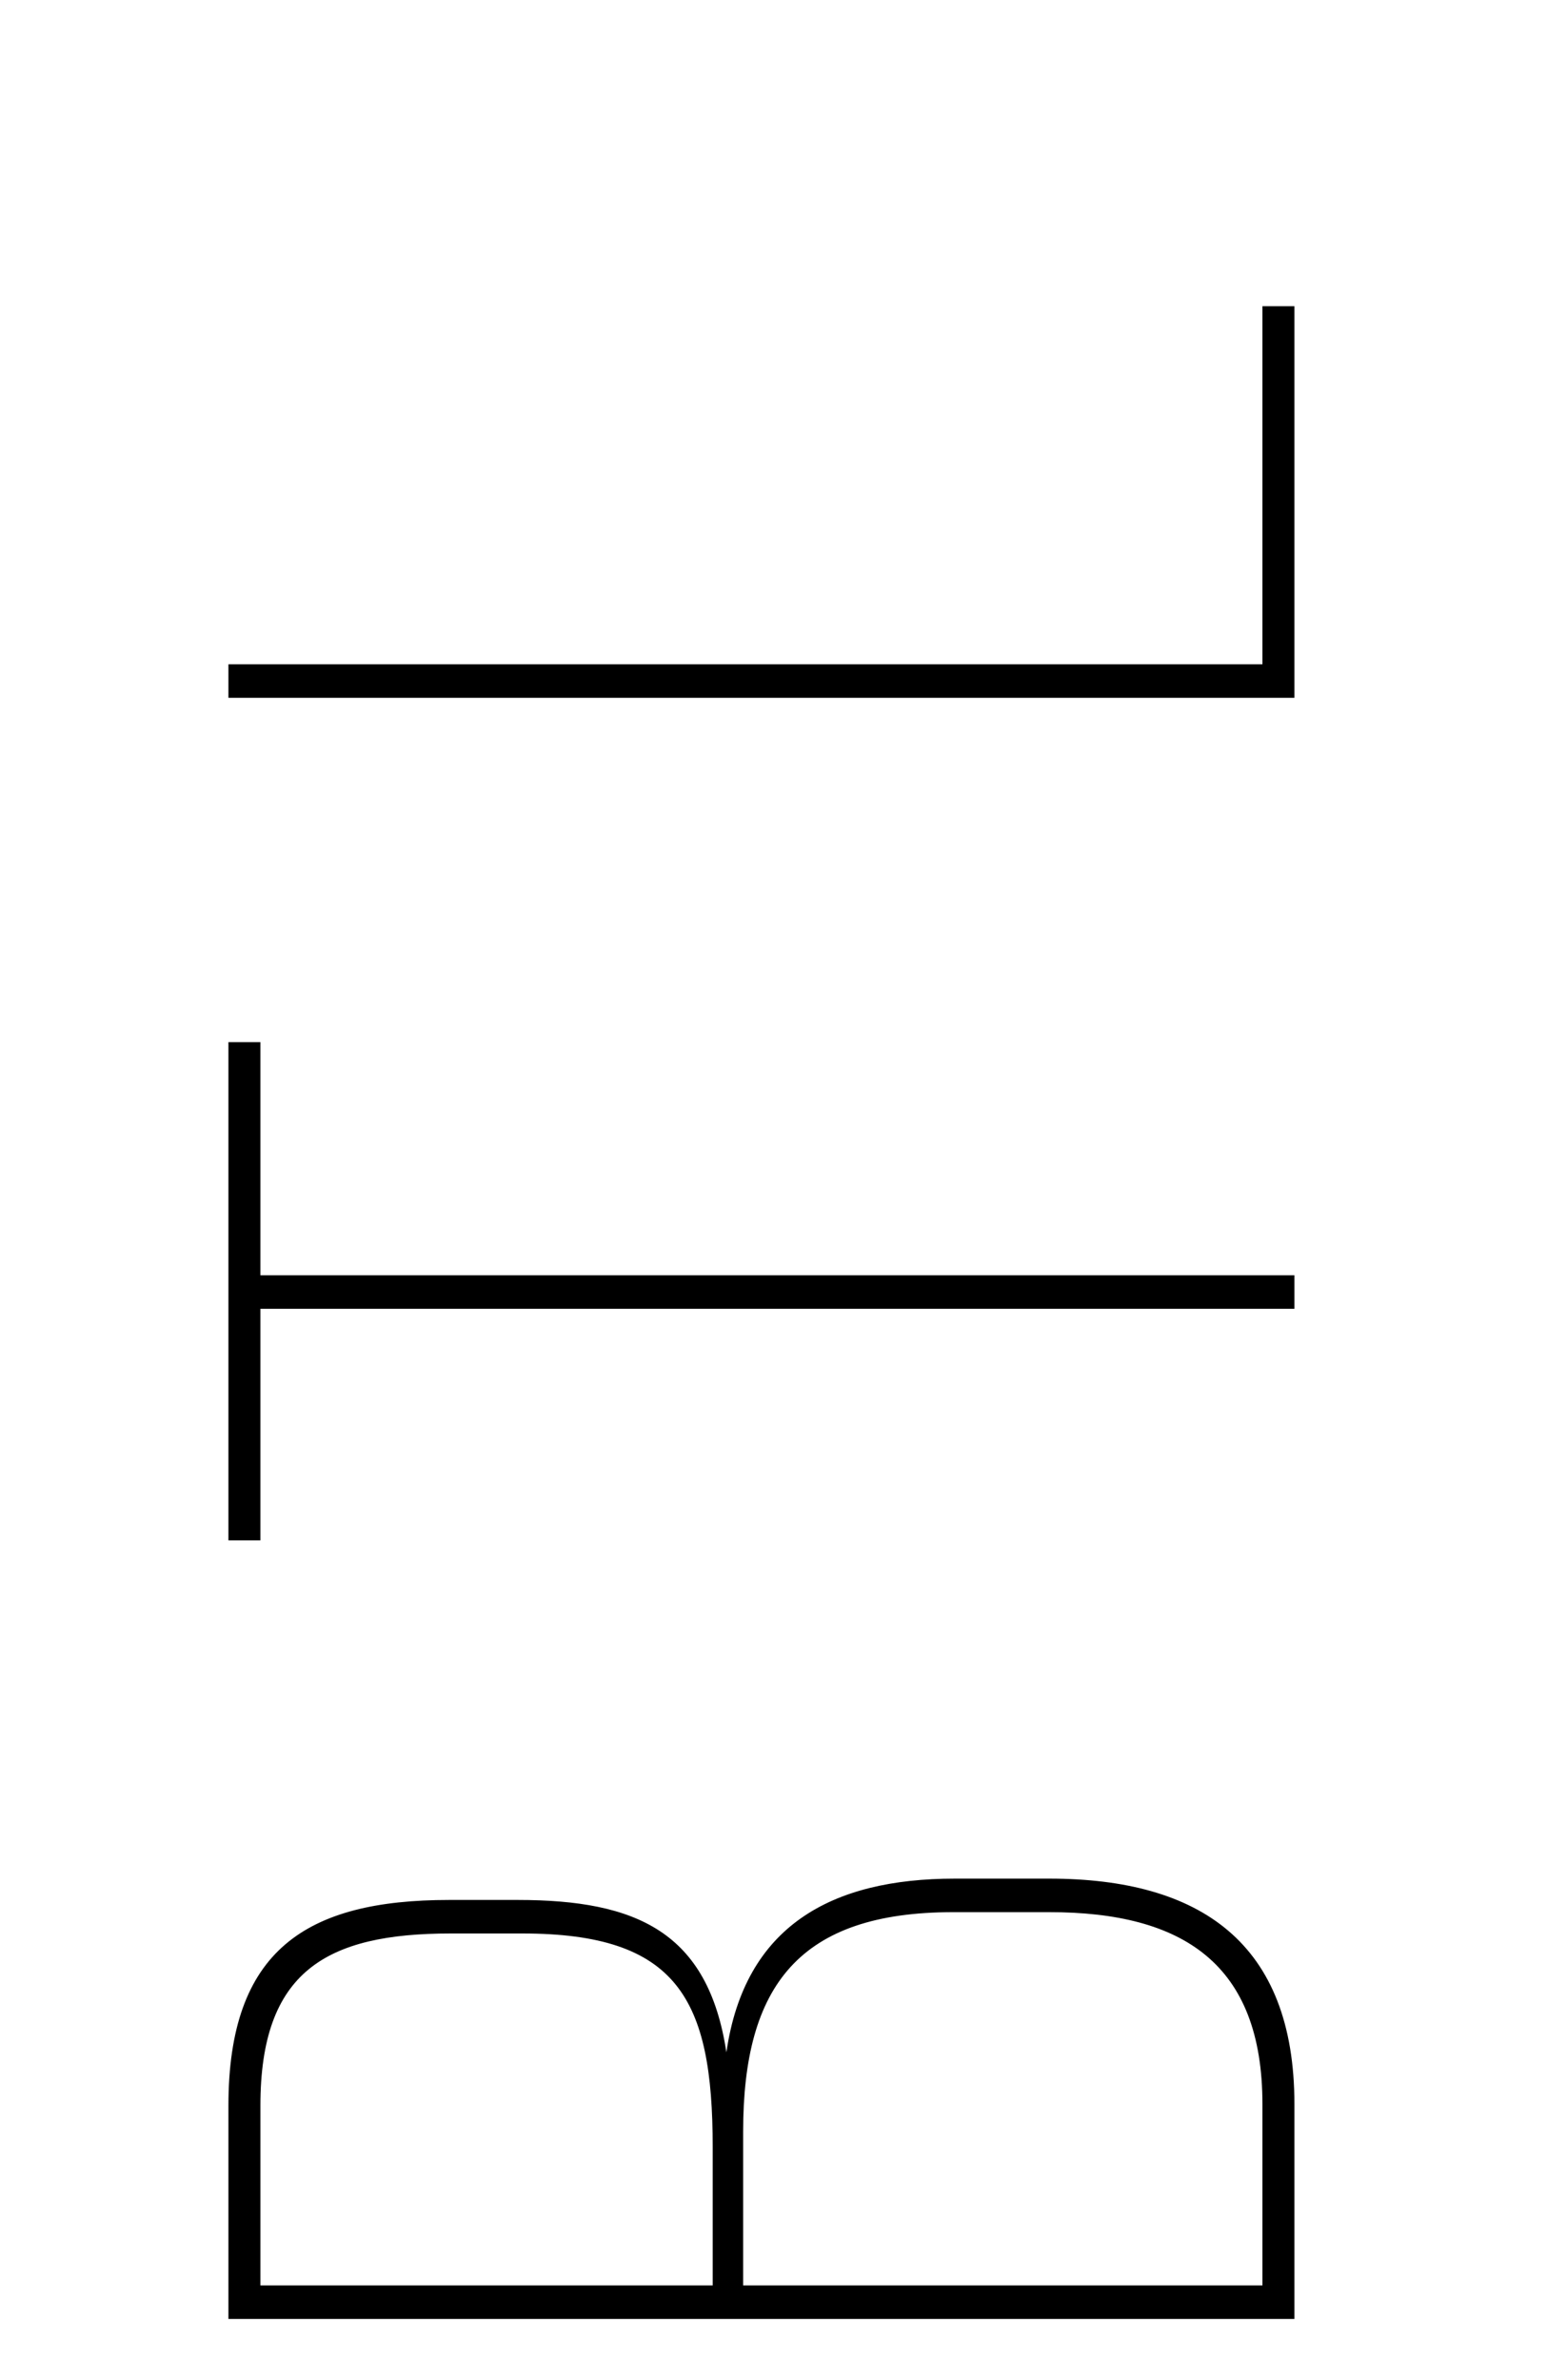
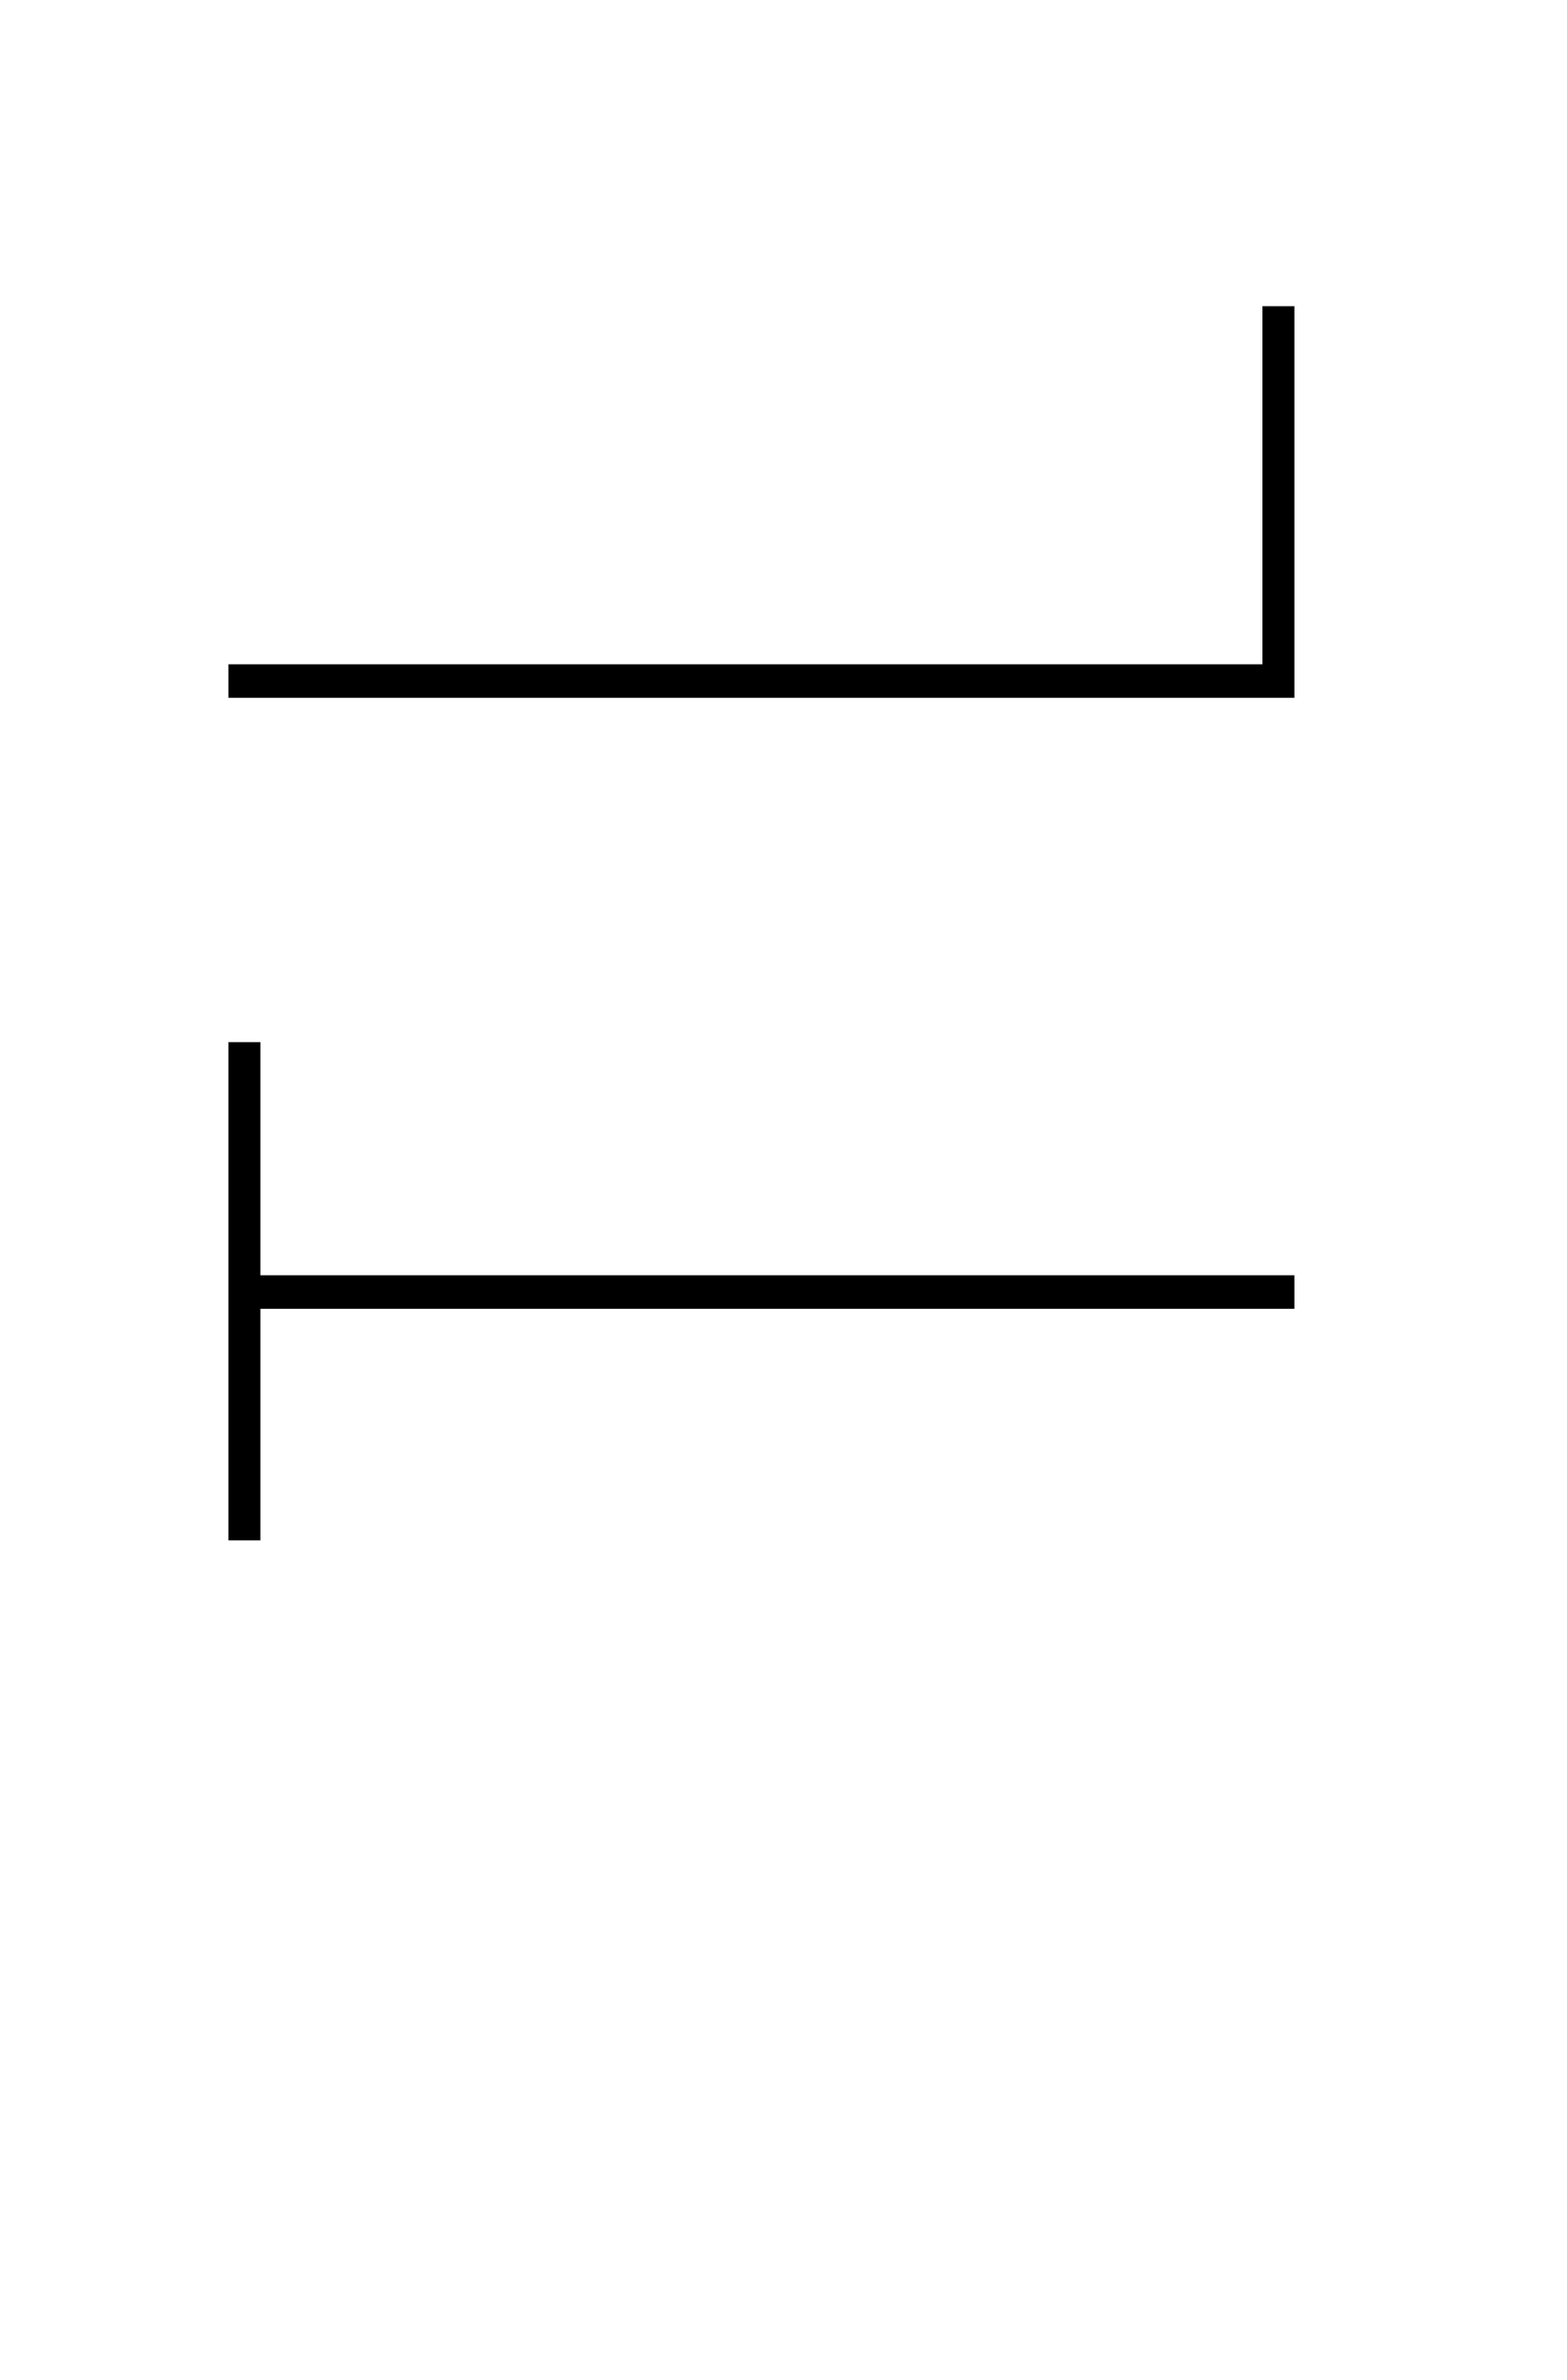
<svg xmlns="http://www.w3.org/2000/svg" version="1.1" x="0px" y="0px" width="57.624px" height="87.47px" viewBox="0 0 57.624 87.47" style="enable-background:new 0 0 57.624 87.47;" xml:space="preserve">
  <style type="text/css">
	.st0{font-family:'BebasNeueLight';}
	.st1{font-size:56px;}
	.st2{letter-spacing:9;}
</style>
  <defs>
</defs>
  <g>
-     <path d="M8.4,77.39c0-5.712,2.856-7.56,8.12-7.56h2.52c4.368,0,7,1.176,7.672,5.6c0.672-4.647,3.864-6.384,8.4-6.384h3.472   c5.544,0,9.016,2.353,9.016,8.288v7.896H8.4V77.39z M26.208,78.902c0-5.433-1.288-7.84-7-7.84h-2.632c-4.592,0-7,1.399-7,6.327   v6.608h16.632V78.902z M46.424,77.334c0-5.152-2.912-7.056-7.84-7.056h-3.528c-5.656,0-7.728,2.688-7.728,8.063v5.656h19.096   V77.334z" />
    <path d="M47.6,48.103H9.576v8.512H8.4V38.303h1.176v8.567H47.6V48.103z" />
    <path d="M47.6,25.646H8.4v-1.231h38.024v-13.16H47.6V25.646z" />
  </g>
</svg>